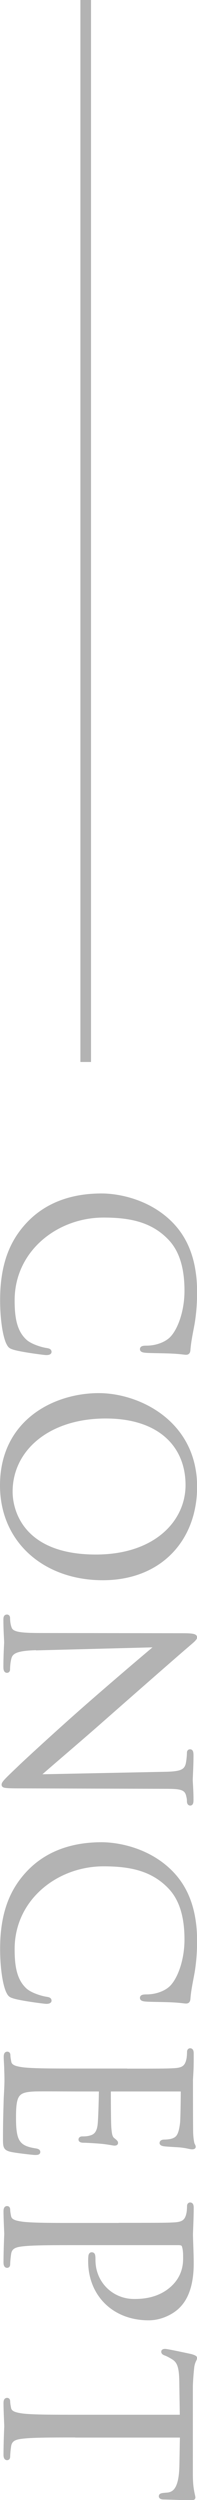
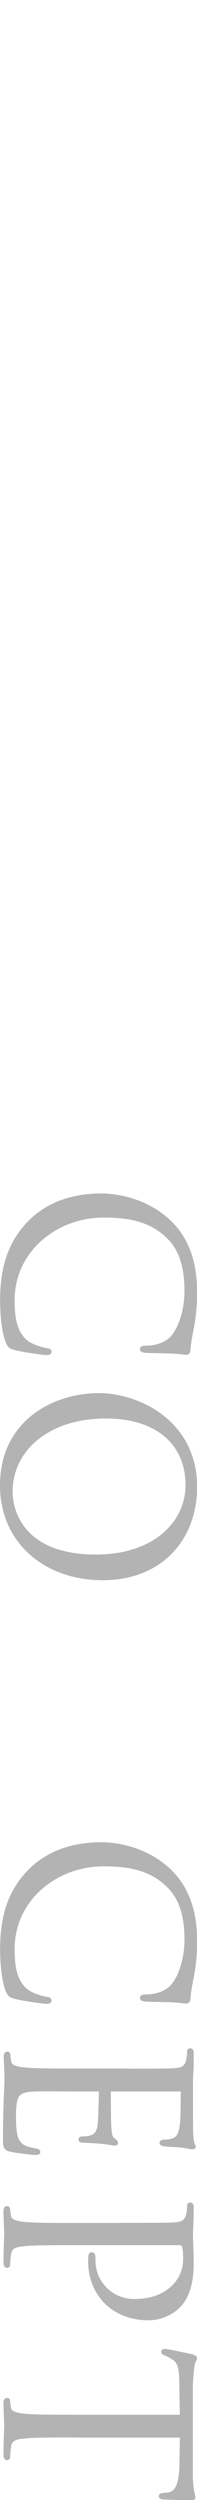
<svg xmlns="http://www.w3.org/2000/svg" id="_レイヤー_2" data-name="レイヤー 2" viewBox="0 0 18.57 235.41">
  <defs>
    <style>
      .cls-1 {
        fill: none;
      }

      .cls-1, .cls-2 {
        stroke: #b3b3b3;
        stroke-miterlimit: 10;
      }

      .cls-2 {
        fill: #b3b3b3;
        stroke-width: .3px;
      }
    </style>
  </defs>
  <g id="_文字" data-name="文字">
    <g>
      <g>
        <path class="cls-2" d="m2.67,115.19c2.03-2.13,4.69-2.66,6.9-2.66,1.56,0,4.29.51,6.36,2.46,1.4,1.32,2.5,3.32,2.5,6.71,0,.88-.07,2.11-.28,3.19-.16.84-.3,1.54-.35,2.24-.02.24-.12.29-.26.29-.19,0-.47-.07-1.31-.11-.77-.04-2.05-.04-2.4-.07-.35-.02-.49-.07-.49-.2,0-.15.16-.18.49-.18.91,0,1.87-.35,2.38-.92.7-.77,1.33-2.46,1.33-4.4,0-2.93-.91-4.29-1.7-5.06-1.63-1.61-3.71-1.98-6.08-1.98-4.45,0-8.53,3.23-8.53,7.94,0,1.65.21,2.95,1.17,3.83.51.46,1.54.75,1.96.81.26.04.35.09.35.22,0,.11-.16.15-.35.15-.16,0-2.19-.26-2.98-.48-.44-.13-.49-.18-.68-.57-.37-.88-.54-2.55-.54-3.96,0-3.3.86-5.52,2.52-7.26Z" />
        <path class="cls-2" d="m18.43,140c0,4.95-3.31,8.65-8.74,8.65S.15,145.17.15,139.87c0-6.03,4.97-8.54,9.16-8.54,3.78,0,9.12,2.6,9.12,8.67Zm-17.39.46c0,1.98,1.21,6.07,8,6.07,5.6,0,8.6-3.21,8.6-6.69,0-3.67-2.56-6.42-7.67-6.42-5.43,0-8.93,3.08-8.93,7.04Z" />
-         <path class="cls-2" d="m3.64,155.23c-1.91.04-2.52.26-2.7.86-.12.42-.14.9-.14,1.1,0,.11-.05.18-.14.18-.14,0-.19-.13-.19-.4,0-1.25.07-2.13.07-2.33s-.07-1.12-.07-2.11c0-.22.02-.35.19-.35.09,0,.14.07.14.18,0,.18.02.57.14.9.16.55.84.66,2.96.66l13.36.02c.91,0,1.17.07,1.17.24s-.51.55-.75.77c-.4.33-4.15,3.61-8,7-2.47,2.18-5.32,4.58-6.08,5.28l11.84-.24c1.52-.02,2.03-.18,2.21-.86.09-.4.12-.9.12-1.08,0-.15.07-.18.16-.18.14,0,.16.18.16.44,0,.99-.07,2.05-.07,2.29s.07.97.07,1.87c0,.24-.02.4-.16.4-.09,0-.16-.09-.16-.24,0-.11,0-.26-.07-.53-.16-.73-.68-.81-2.08-.81l-13.66-.04c-1.54,0-1.66-.04-1.66-.2,0-.18.26-.44,1.49-1.61.23-.24,3.66-3.41,6.32-5.74,2.91-2.55,5.85-5.04,6.69-5.74l-11.17.29Z" />
        <path class="cls-2" d="m2.67,176.28c2.03-2.13,4.69-2.66,6.9-2.66,1.56,0,4.29.51,6.36,2.46,1.4,1.32,2.5,3.32,2.5,6.71,0,.88-.07,2.11-.28,3.19-.16.84-.3,1.54-.35,2.24-.02.24-.12.29-.26.29-.19,0-.47-.07-1.31-.11-.77-.04-2.05-.04-2.4-.07-.35-.02-.49-.07-.49-.2,0-.15.16-.18.49-.18.91,0,1.87-.35,2.38-.92.7-.77,1.33-2.46,1.33-4.4,0-2.93-.91-4.29-1.7-5.06-1.63-1.61-3.71-1.98-6.08-1.98-4.45,0-8.53,3.23-8.53,7.94,0,1.65.21,2.95,1.17,3.83.51.46,1.54.75,1.96.81.26.04.35.09.35.22,0,.11-.16.15-.35.15-.16,0-2.19-.26-2.98-.48-.44-.13-.49-.18-.68-.57-.37-.88-.54-2.55-.54-3.96,0-3.3.86-5.52,2.52-7.26Z" />
        <path class="cls-2" d="m11.34,194.94c3.64,0,4.29,0,5.04-.04.79-.04,1.17-.22,1.33-.95.05-.18.07-.55.07-.75,0-.09.05-.18.14-.18.14,0,.19.11.19.35,0,.51,0,1.1-.02,1.58l-.05.9c0,.15,0,4.53.02,5.04.02.42.07.77.12.95.02.11.12.2.12.31,0,.07-.09.09-.21.09-.16,0-.44-.11-1.1-.18-.23-.02-1.26-.07-1.54-.11-.12-.02-.26-.07-.26-.15,0-.13.12-.18.3-.18.16,0,.56-.02.84-.13.37-.15.65-.37.79-1.56.05-.37.07-2.77.07-3.01,0-.09-.07-.13-.23-.13h-6.43c-.16,0-.23.02-.23.13,0,.29,0,2.99.05,3.5.05.53.09.84.33,1.03.19.15.3.24.3.33,0,.07-.05.11-.19.11s-.54-.11-1.31-.18c-.47-.04-1.33-.09-1.49-.09-.19,0-.44,0-.44-.15,0-.11.09-.15.21-.15.23,0,.47,0,.77-.09.33-.09.72-.29.82-1.14.07-.59.12-2.77.12-3.15,0-.11-.07-.15-.16-.15h-2.05c-.79,0-3.5-.02-3.99,0-1.61.07-1.91.4-1.91,2.55,0,.57,0,1.54.26,2.11.26.57.72.84,1.68.99.26.04.35.09.35.2,0,.13-.19.13-.35.13-.19,0-1.77-.18-2.26-.29-.61-.15-.61-.33-.61-1.19,0-1.65.05-2.86.07-3.72.05-.86.07-1.39.07-1.72,0-.04,0-.42-.02-.88,0-.44-.05-.95-.05-1.28,0-.24.05-.35.19-.35.07,0,.14.04.14.18,0,.2.05.46.09.66.09.44.61.55,1.28.64.98.11,2.82.11,5.06.11h4.1Z" />
        <path class="cls-2" d="m11.34,209.46c3.64,0,4.29,0,5.04-.04.79-.04,1.17-.22,1.33-.95.05-.18.07-.55.07-.75,0-.09.05-.18.14-.18.14,0,.19.11.19.35,0,.99-.07,2.31-.07,2.49,0,.48.07,1.76.07,2.77,0,2.75-.98,3.74-1.33,4.09-.49.48-1.54,1.1-2.77,1.1-3.31,0-5.55-2.29-5.55-5.41,0-.11,0-.35.02-.46,0-.11.05-.24.16-.24.19,0,.21.13.21.59,0,2.13,1.66,3.81,3.8,3.81.77,0,2.33-.07,3.59-1.23,1.26-1.17,1.17-2.51,1.17-3.01,0-.37-.05-.75-.14-.95-.05-.13-.21-.18-.44-.18H7.24c-2.24,0-4.08,0-5.06.11-.68.07-1.19.2-1.28.86-.05.31-.09.79-.09.99,0,.13-.07.18-.14.18-.12,0-.19-.11-.19-.35,0-1.21.07-2.6.07-2.71,0-.07-.07-1.45-.07-2.11,0-.24.05-.35.19-.35.07,0,.14.04.14.18,0,.2.05.46.09.66.09.44.61.55,1.28.64.98.11,2.82.11,5.06.11h4.1Z" />
        <path class="cls-2" d="m7.24,229.37c-2.24,0-4.08,0-5.06.11-.68.07-1.19.2-1.28.86-.05.31-.09.79-.09.99,0,.13-.07.18-.14.18-.12,0-.19-.11-.19-.35,0-1.21.07-2.6.07-2.71s-.07-1.5-.07-2.16c0-.24.05-.35.19-.35.07,0,.14.04.14.18,0,.2.05.46.09.66.09.44.61.55,1.28.64.98.11,2.82.11,5.06.11h9.86l-.05-3.26c-.02-1.36-.19-1.89-.75-2.24-.4-.24-.56-.31-.72-.37-.19-.07-.23-.13-.23-.22,0-.07.07-.11.21-.11.23,0,2.24.44,2.43.48.14.04.44.13.44.22,0,.15-.23.37-.28.97-.07.64-.12,1.47-.12,1.74v8.25c0,.7.05,1.21.12,1.56.05.33.12.53.12.62,0,.11-.14.11-.28.11-.7,0-2.31-.07-2.57-.07-.21,0-.3-.07-.3-.15,0-.11.07-.15.4-.18l.26-.02c.7-.07,1.24-.59,1.28-2.71l.05-2.77H7.24Z" />
      </g>
-       <line class="cls-1" x1="8.08" y1="100" x2="8.08" />
    </g>
  </g>
</svg>